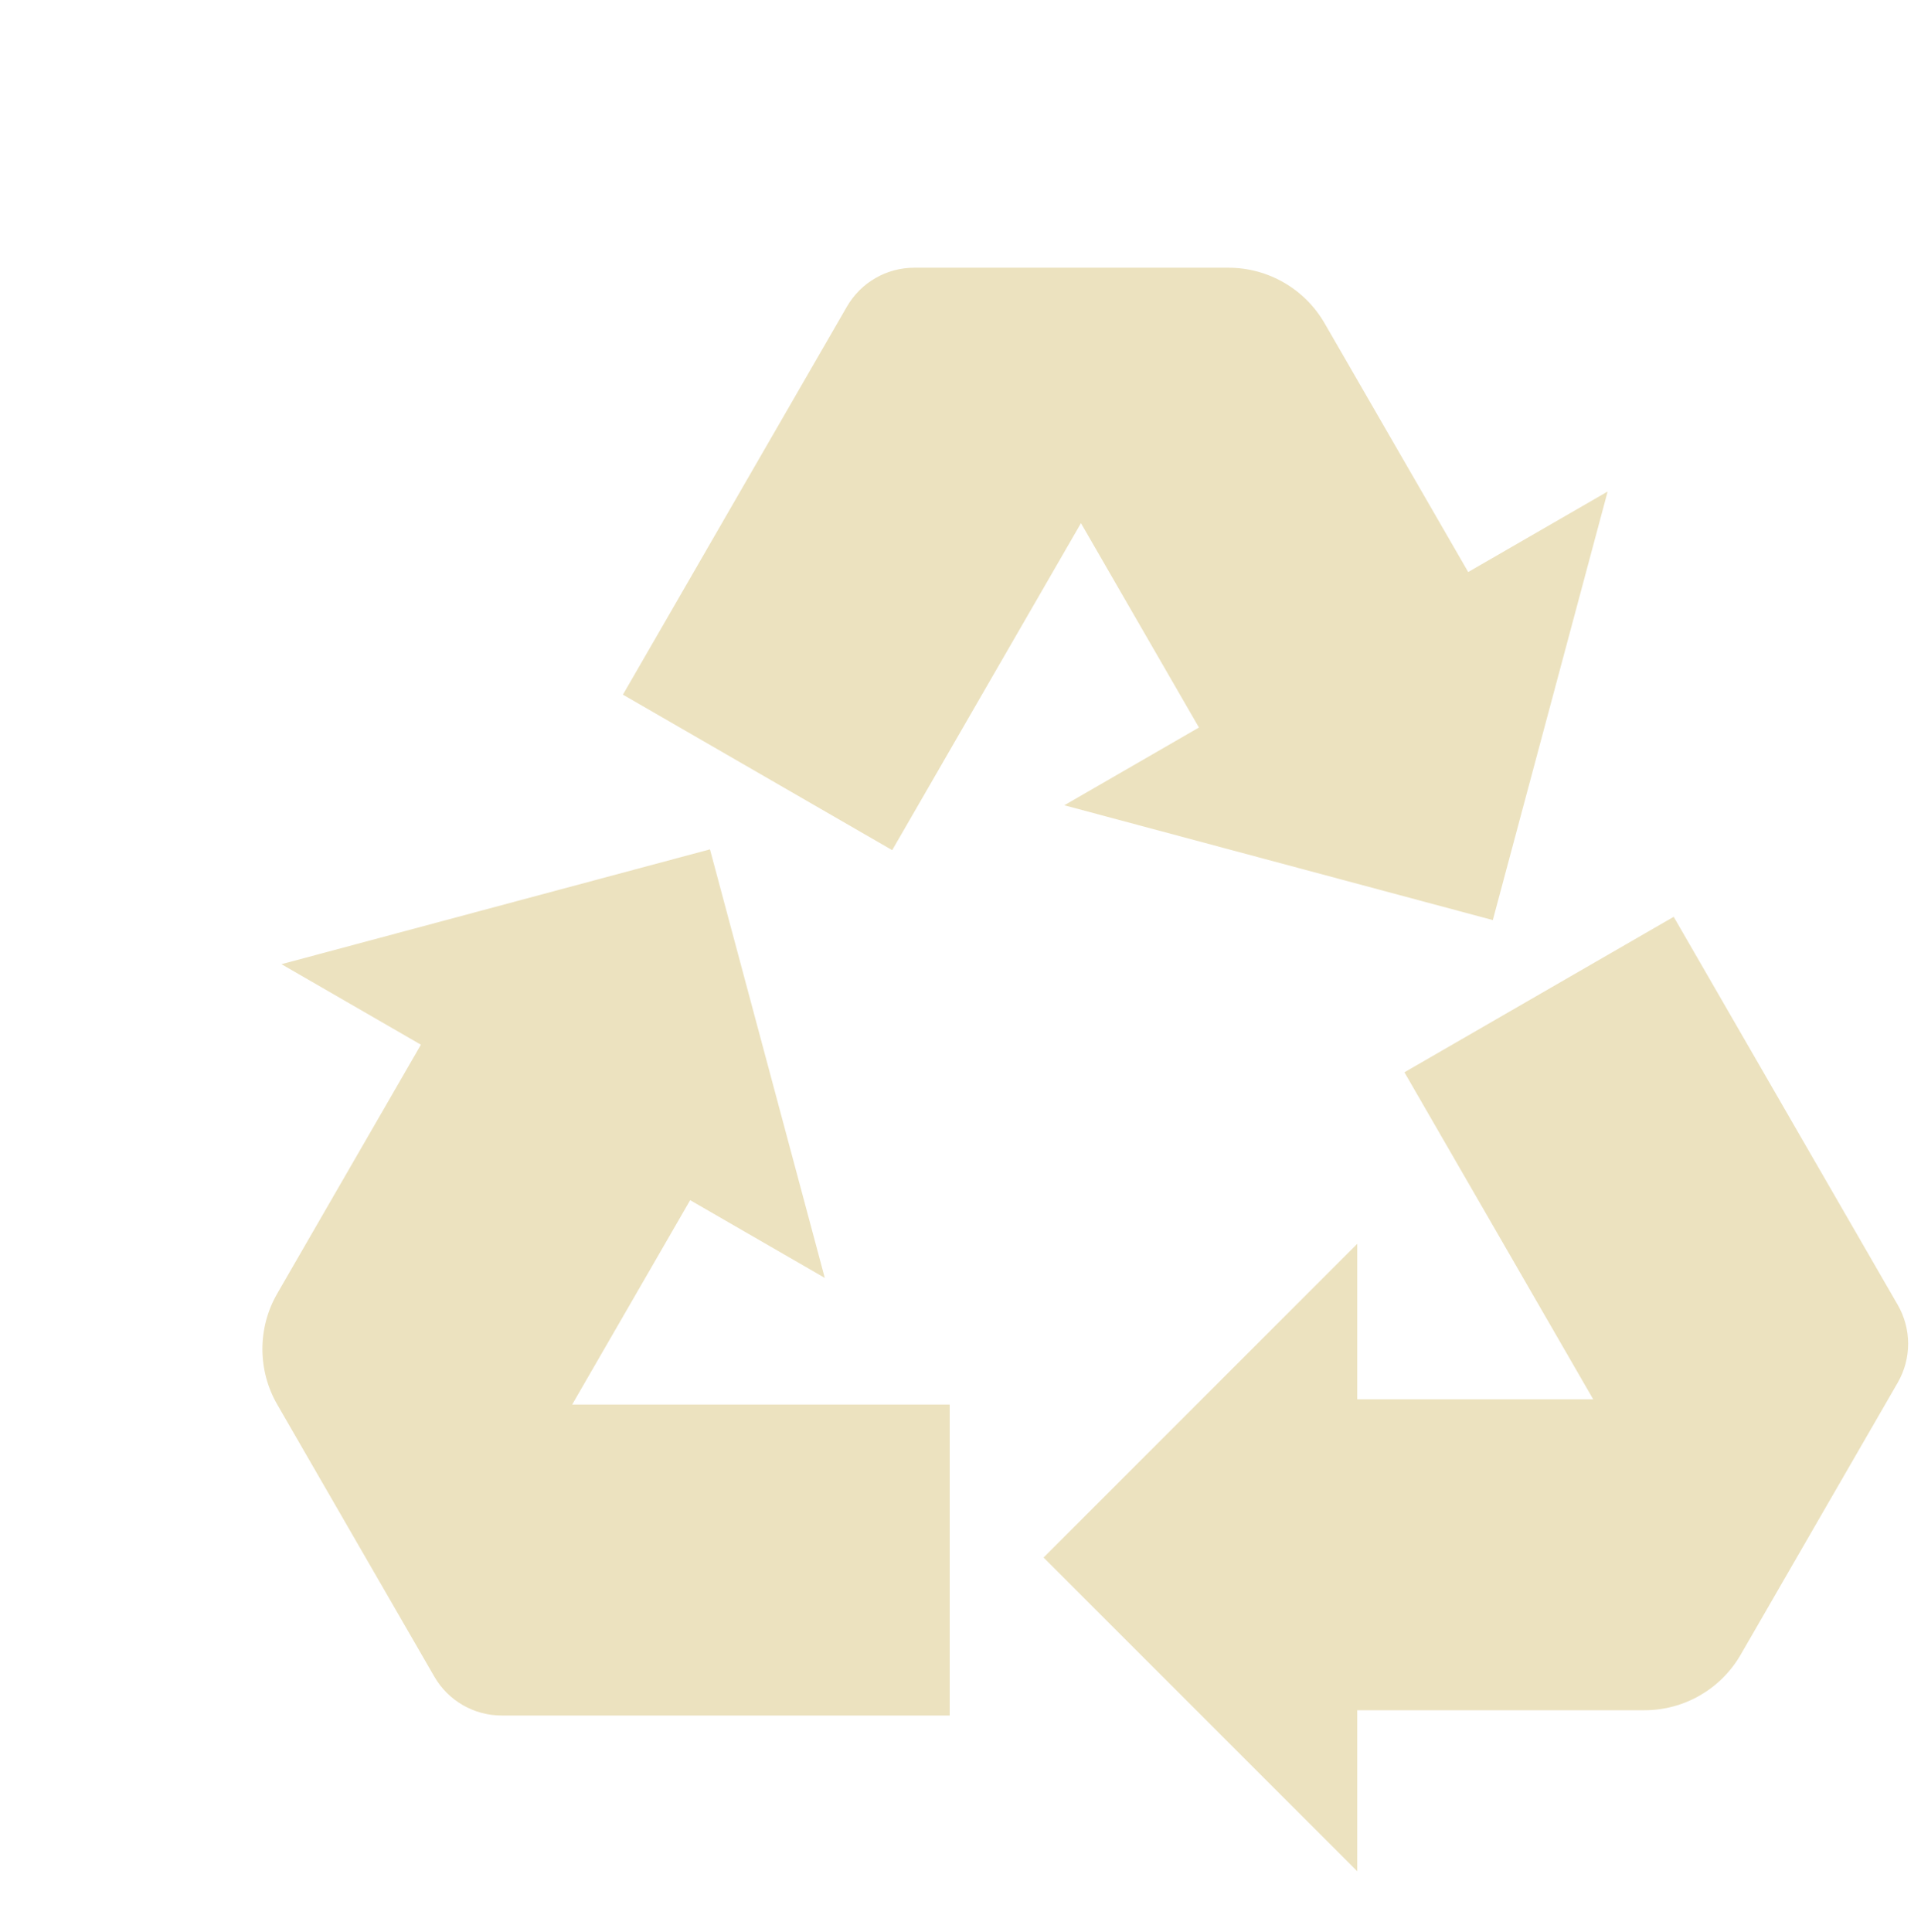
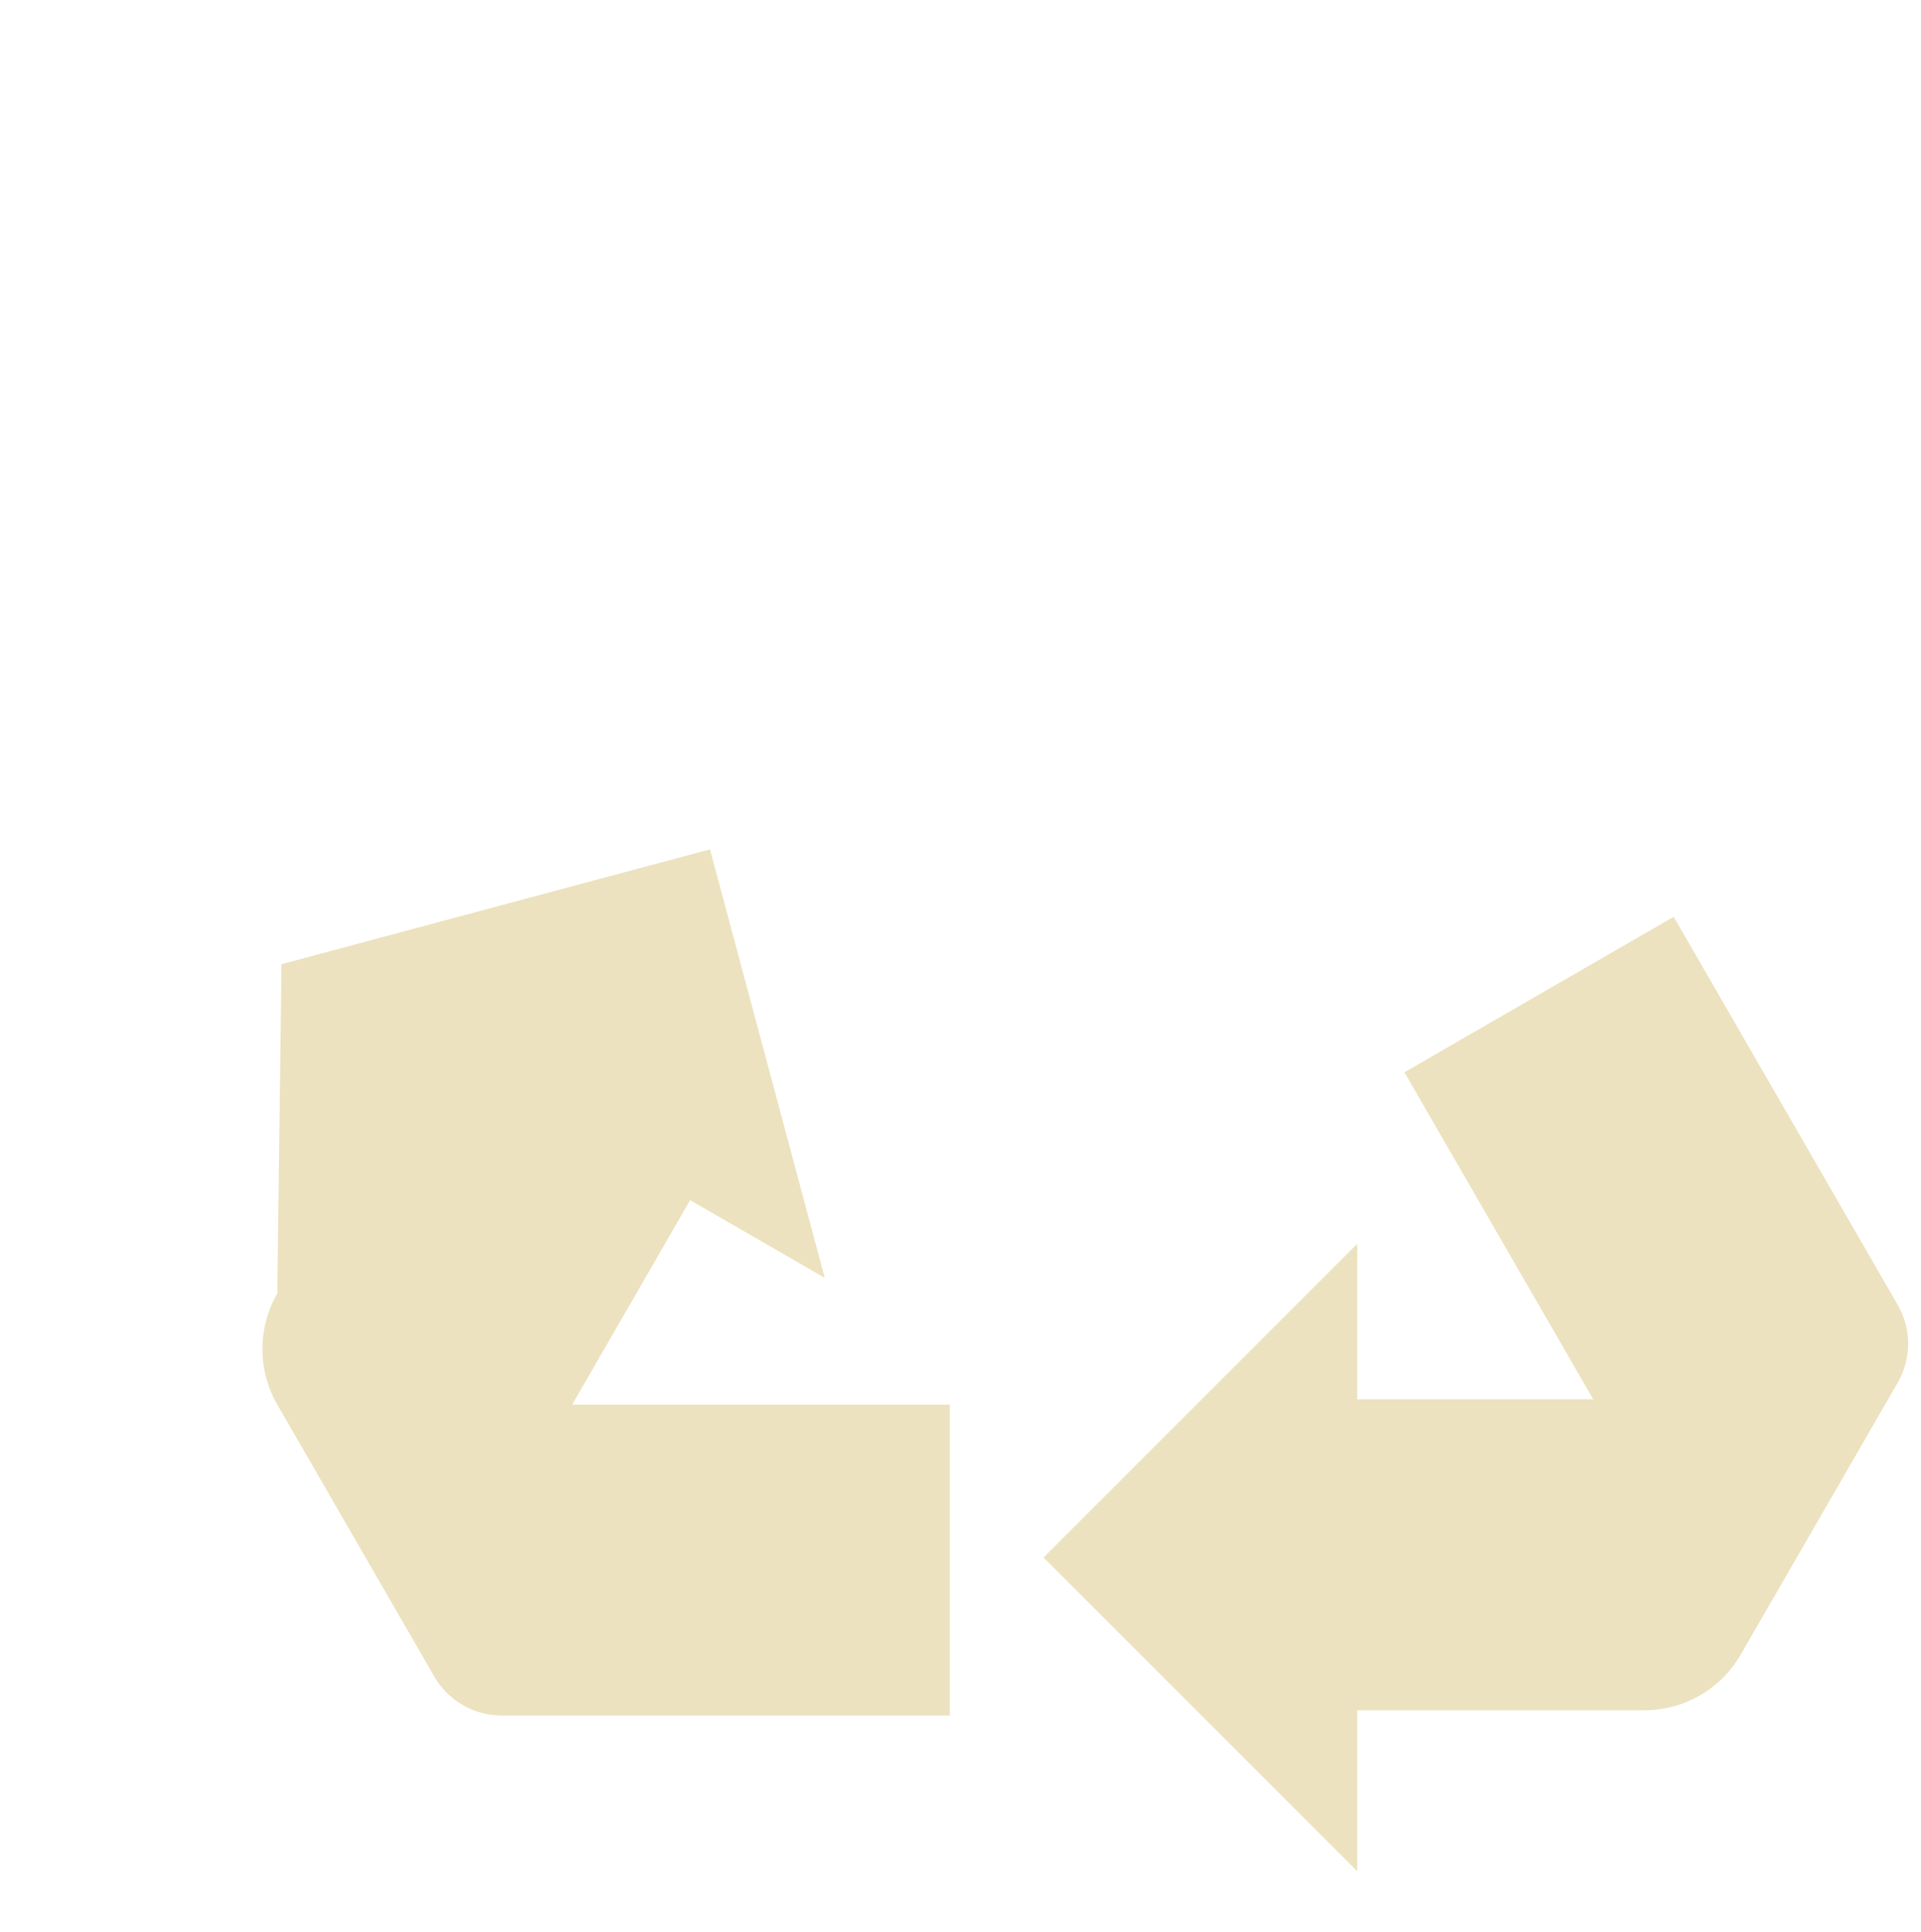
<svg xmlns="http://www.w3.org/2000/svg" fill="none" viewBox="0 0 346 348" height="348" width="346">
  <path fill="#ECE2BF" d="M187.958 280.5L244.458 337V308H296.199C303.344 308 309.947 304.188 313.519 298L341.809 249C344.31 244.668 344.31 239.332 341.809 235L301.458 165.109L252.958 193.11L286.958 252H244.458V224L187.958 280.5Z" />
-   <path fill="#ECE2BF" d="M127.877 152.962L50.697 173.642L75.811 188.142L49.941 232.951C46.368 239.139 46.368 246.763 49.941 252.951L78.231 301.951C80.732 306.283 85.354 308.951 90.355 308.951L171.059 308.951L171.059 252.948L103.059 252.948L124.309 216.142L148.557 230.142L127.877 152.962Z" />
-   <path fill="#ECE2BF" d="M268.878 165.701L289.559 88.521L264.444 103.021L238.573 58.212C235.001 52.024 228.398 48.212 221.253 48.212L164.673 48.212C159.671 48.212 155.049 50.88 152.548 55.212L112.197 125.103L160.697 153.105L194.697 94.215L215.947 131.021L191.698 145.021L268.878 165.701Z" />
+   <path fill="#ECE2BF" d="M127.877 152.962L50.697 173.642L49.941 232.951C46.368 239.139 46.368 246.763 49.941 252.951L78.231 301.951C80.732 306.283 85.354 308.951 90.355 308.951L171.059 308.951L171.059 252.948L103.059 252.948L124.309 216.142L148.557 230.142L127.877 152.962Z" />
</svg>